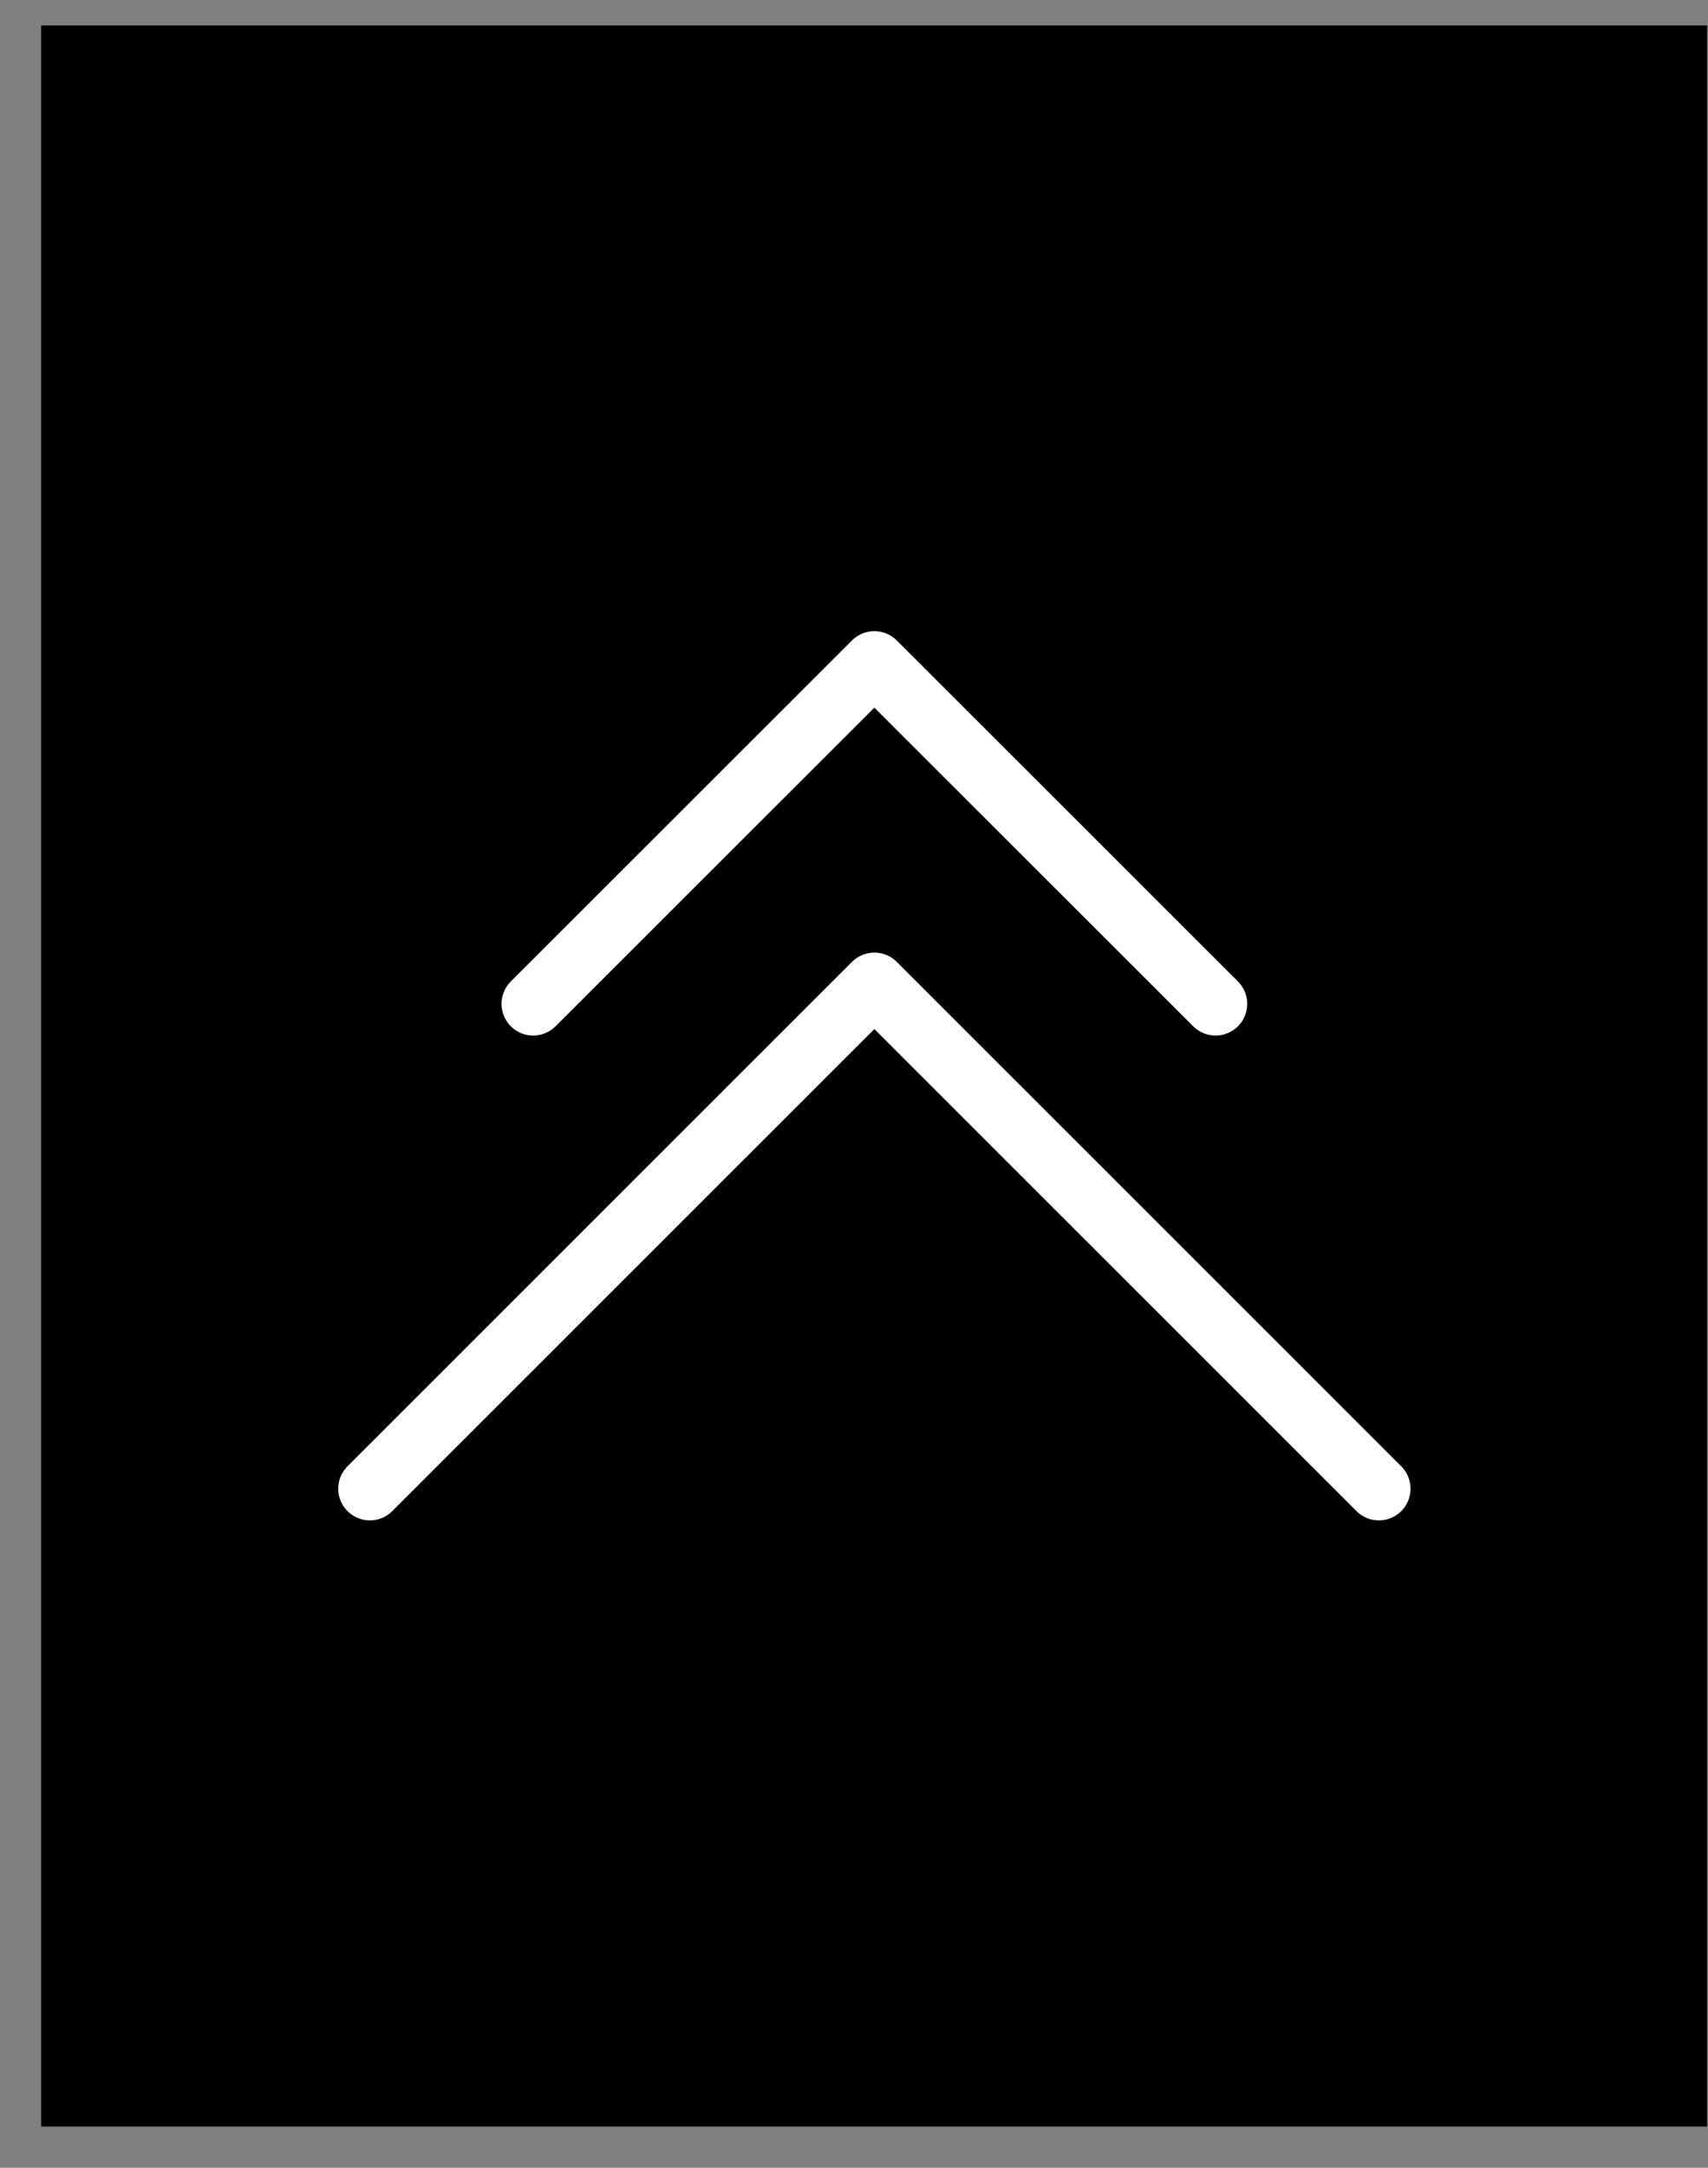
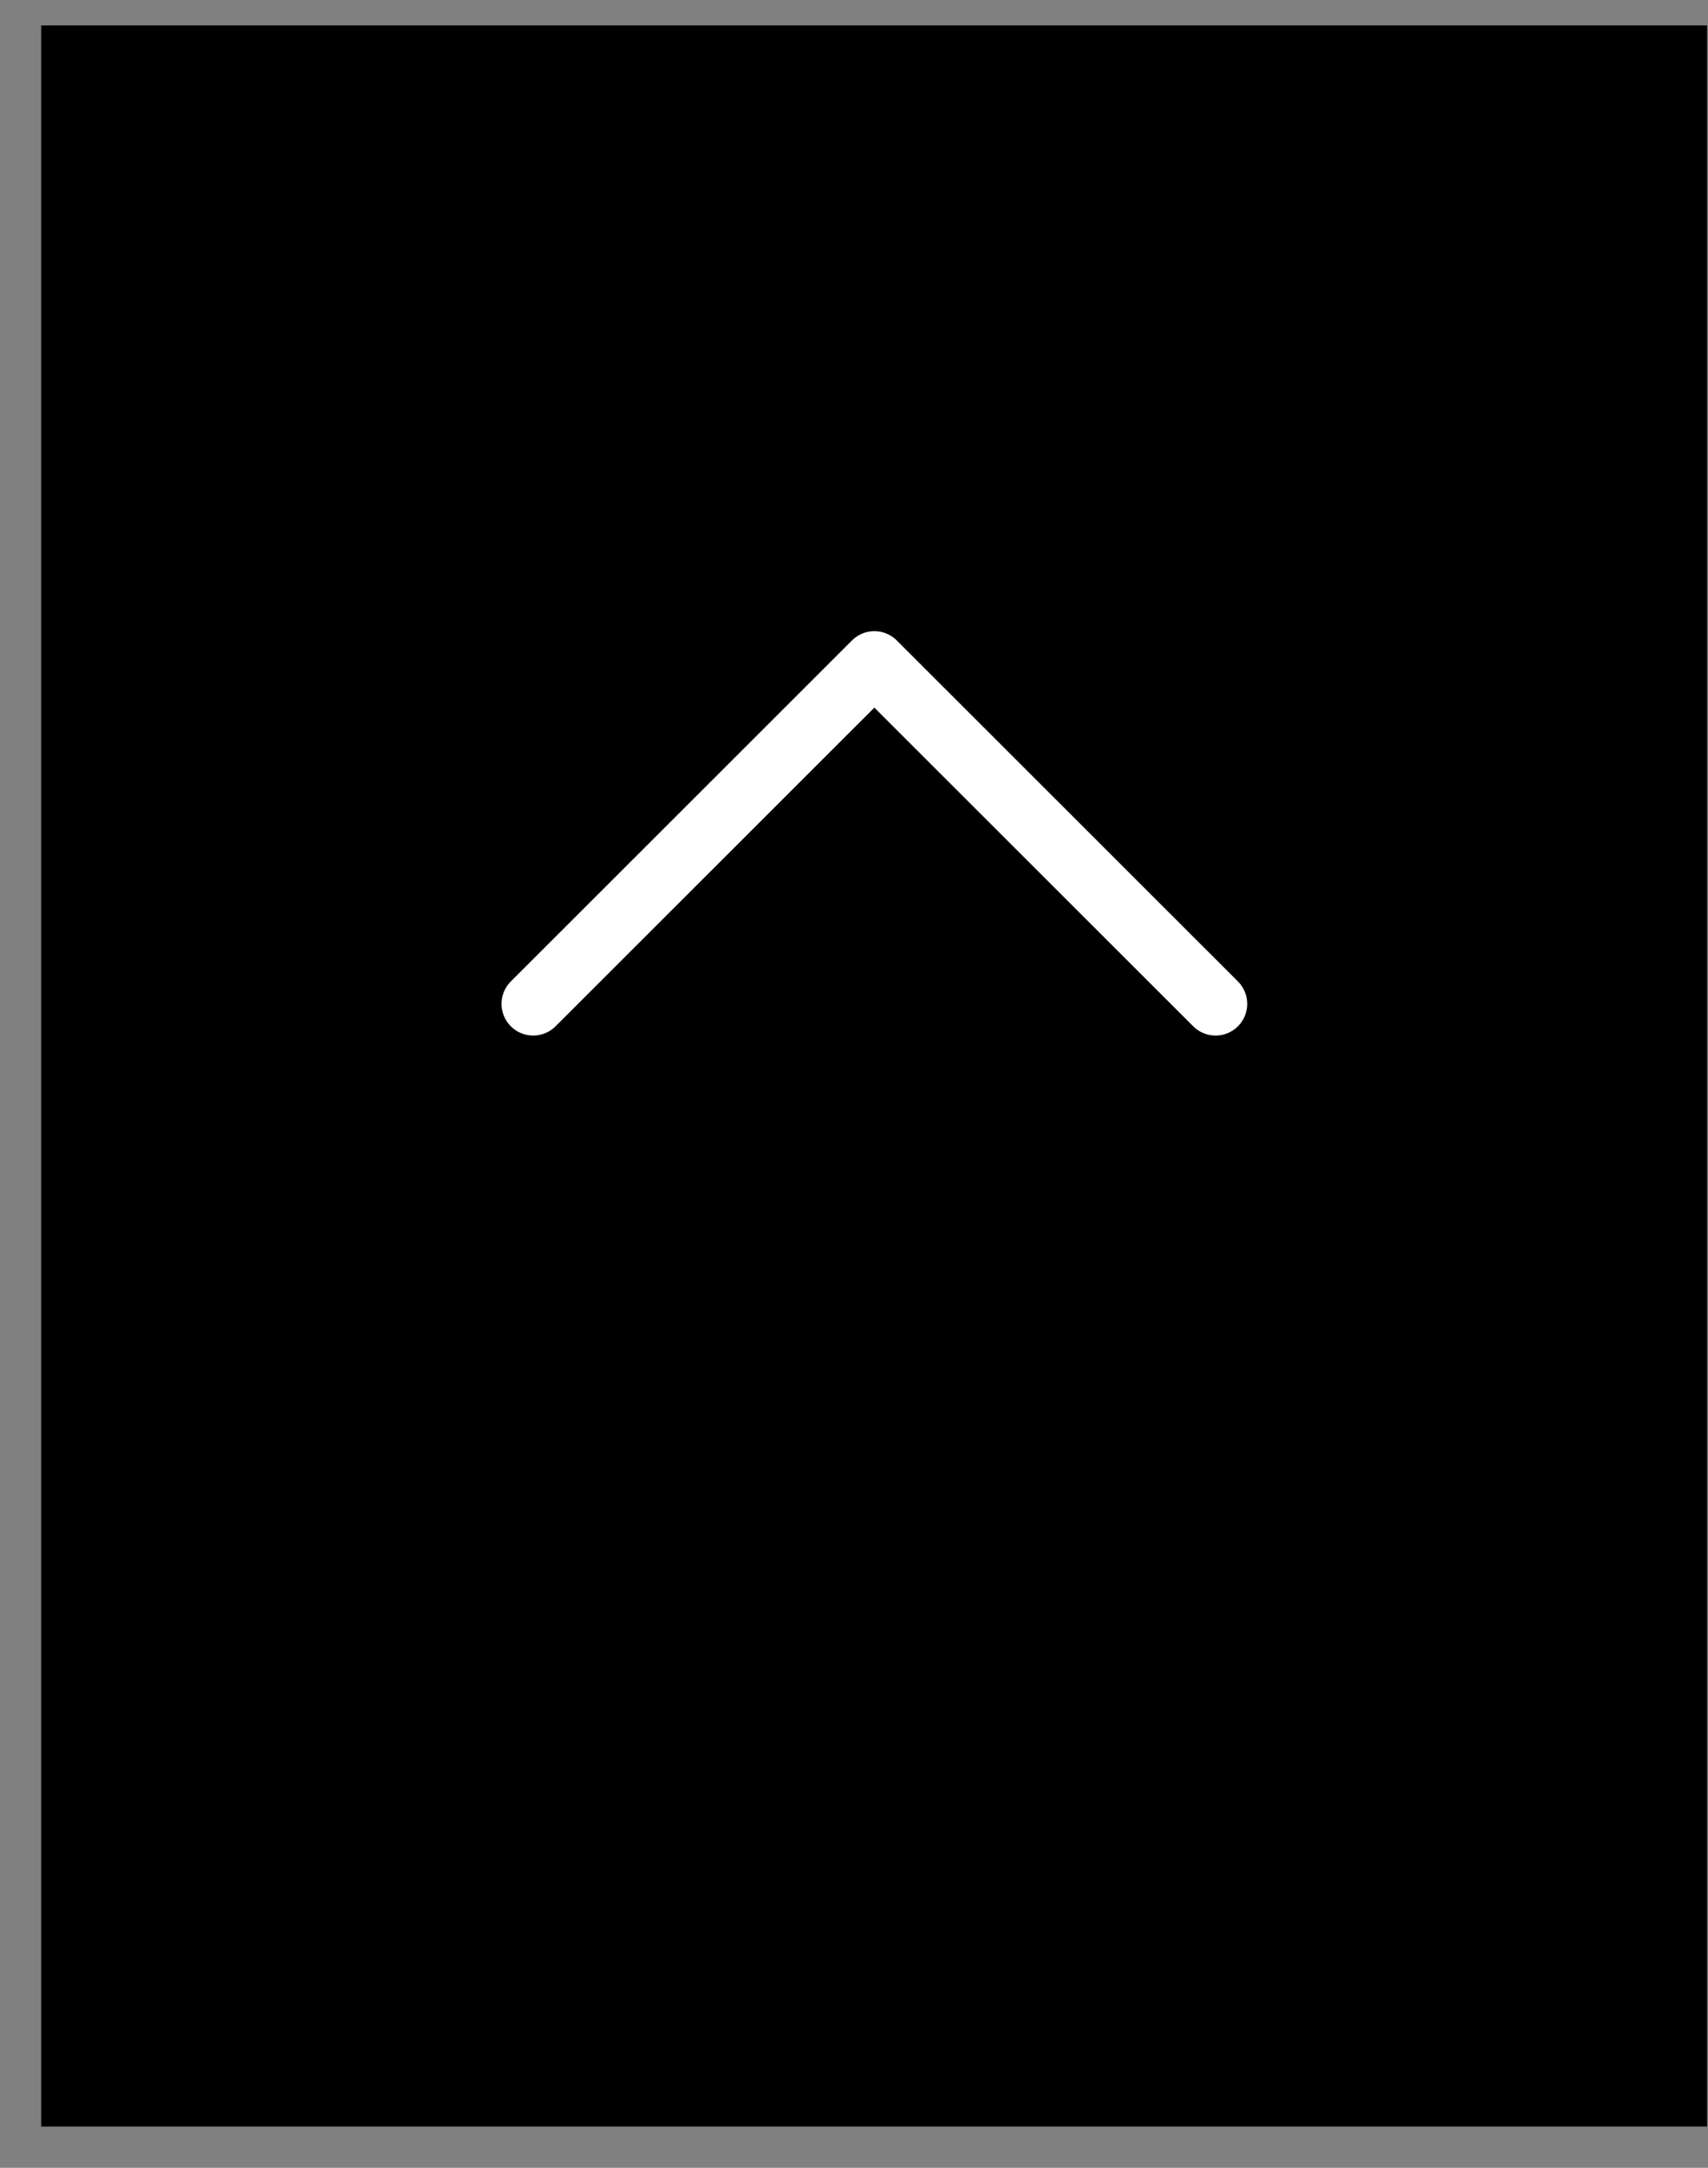
<svg xmlns="http://www.w3.org/2000/svg" width="41" height="52" viewBox="0 0 41 52" fill="none">
  <rect x="0" y="0" width="41" height="52" fill="#808080" stroke="none" />
  <path d="M40.978 51.01V0.61L0.989 0.61V51.01H40.978Z" fill="black" />
-   <path d="M33.099 35.71L20.989 23.61L8.879 35.71" stroke="white" stroke-width="1.52" stroke-linecap="round" stroke-linejoin="round" />
  <path d="M29.179 24.08L20.989 15.9L12.799 24.08" stroke="white" stroke-width="1.52" stroke-linecap="round" stroke-linejoin="round" />
</svg>